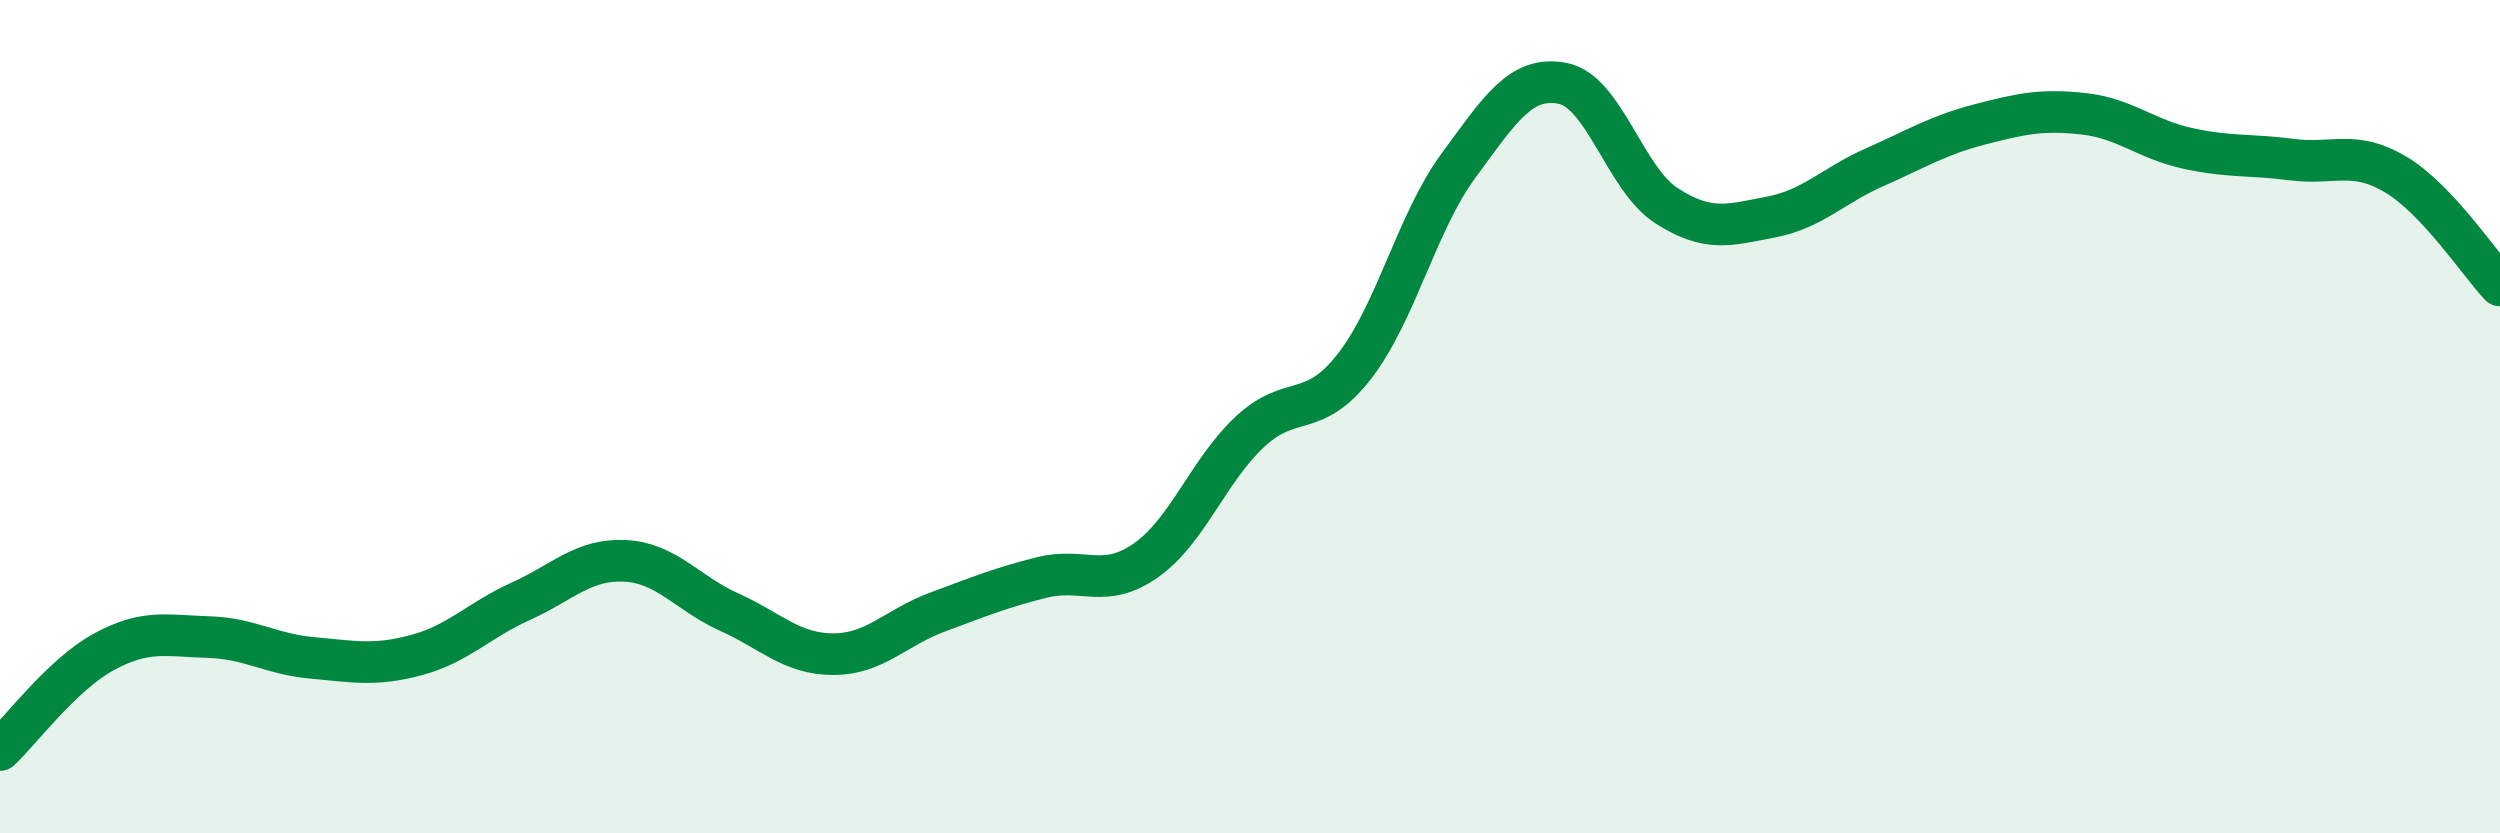
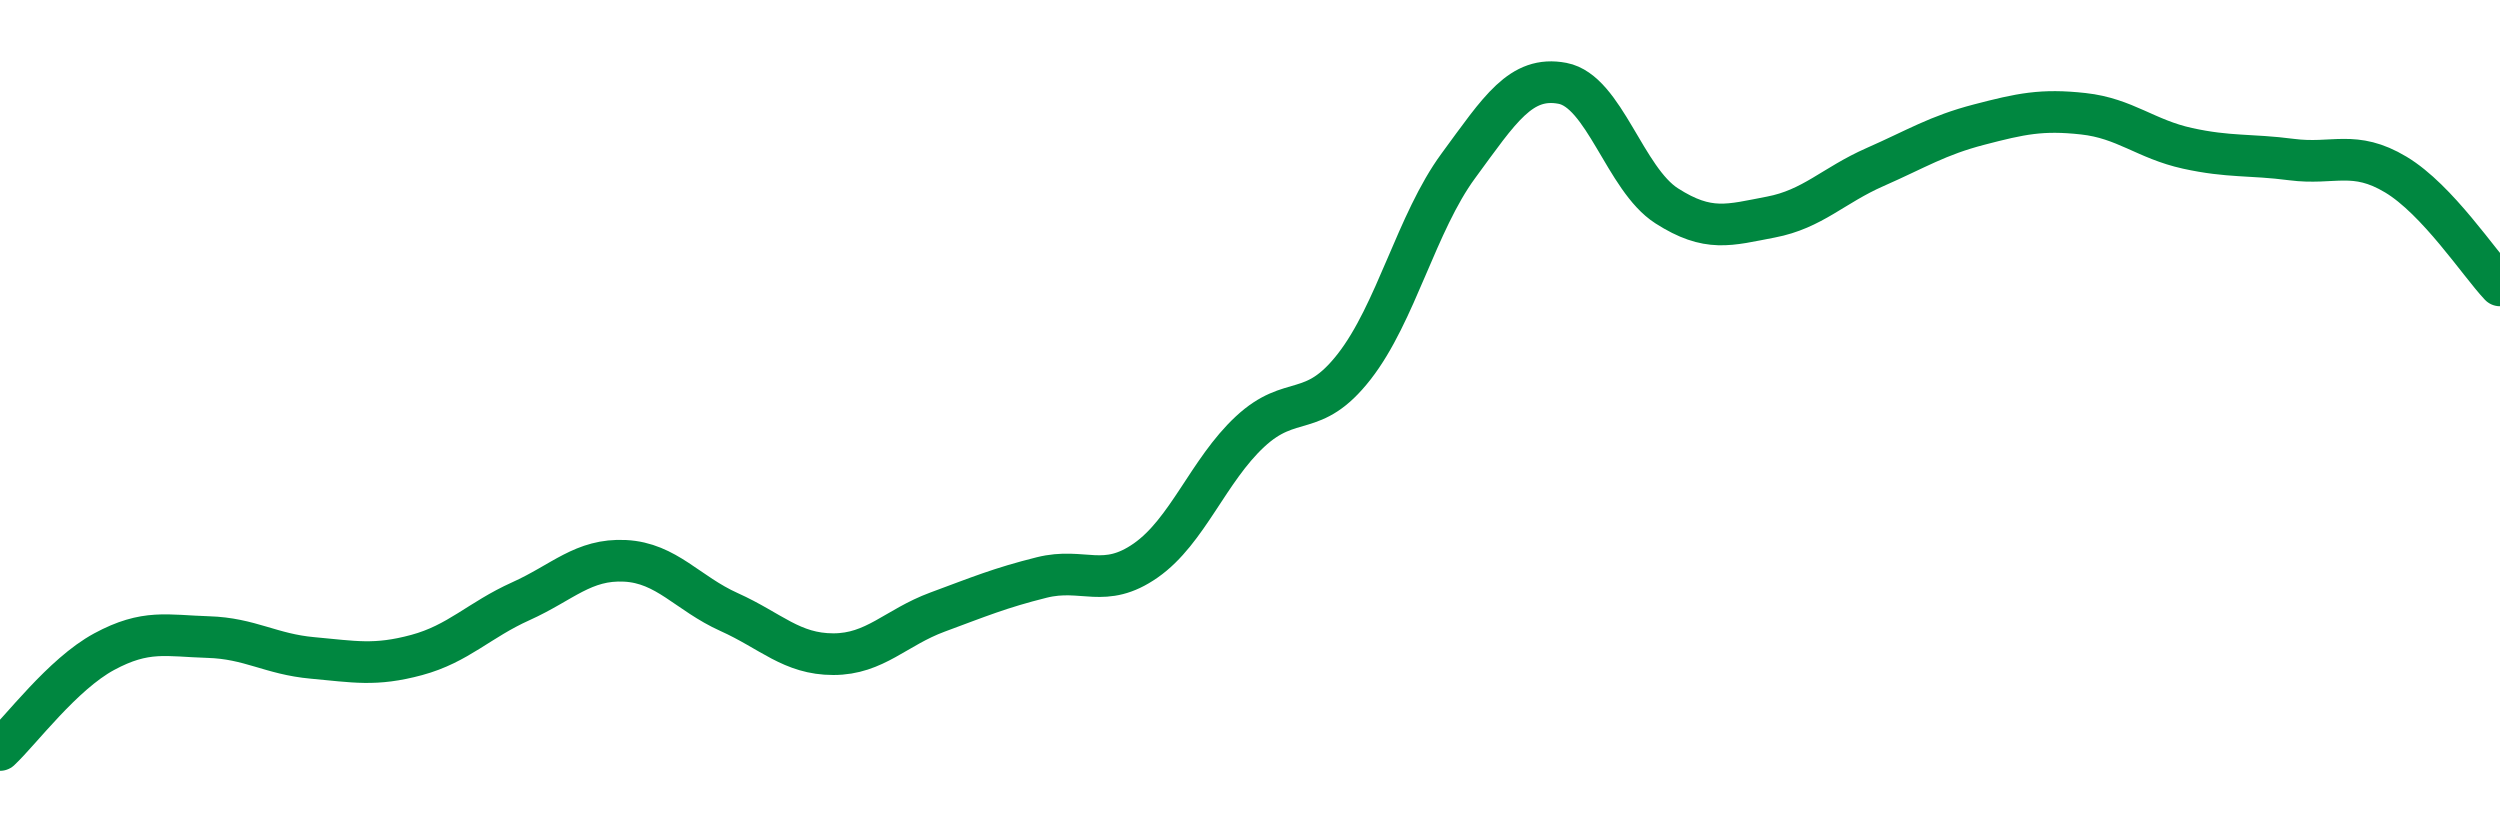
<svg xmlns="http://www.w3.org/2000/svg" width="60" height="20" viewBox="0 0 60 20">
-   <path d="M 0,18 C 0.5,17.53 1.5,16.18 2.5,15.64 C 3.5,15.1 4,15.26 5,15.29 C 6,15.32 6.5,15.7 7.5,15.79 C 8.5,15.88 9,15.99 10,15.72 C 11,15.45 11.5,14.88 12.5,14.43 C 13.5,13.98 14,13.41 15,13.46 C 16,13.51 16.5,14.24 17.5,14.69 C 18.5,15.14 19,15.7 20,15.7 C 21,15.7 21.5,15.06 22.5,14.69 C 23.5,14.32 24,14.11 25,13.86 C 26,13.61 26.5,14.15 27.5,13.45 C 28.5,12.75 29,11.29 30,10.36 C 31,9.43 31.5,10.08 32.5,8.8 C 33.5,7.52 34,5.34 35,3.98 C 36,2.62 36.5,1.81 37.5,2 C 38.5,2.19 39,4.3 40,4.94 C 41,5.58 41.5,5.4 42.5,5.21 C 43.5,5.02 44,4.45 45,4.01 C 46,3.57 46.5,3.25 47.5,2.99 C 48.5,2.73 49,2.62 50,2.73 C 51,2.84 51.5,3.34 52.5,3.56 C 53.5,3.78 54,3.7 55,3.83 C 56,3.96 56.5,3.59 57.5,4.19 C 58.5,4.79 59.5,6.32 60,6.85L60 20L0 20Z" fill="#008740" opacity="0.1" stroke-linecap="round" stroke-linejoin="round" />
  <path d="M 0,18 C 0.5,17.53 1.5,16.18 2.5,15.64 C 3.5,15.1 4,15.26 5,15.29 C 6,15.32 6.5,15.7 7.5,15.79 C 8.5,15.88 9,15.99 10,15.72 C 11,15.45 11.5,14.88 12.5,14.43 C 13.5,13.98 14,13.41 15,13.46 C 16,13.51 16.5,14.24 17.5,14.69 C 18.5,15.14 19,15.7 20,15.7 C 21,15.7 21.5,15.06 22.5,14.69 C 23.5,14.32 24,14.11 25,13.86 C 26,13.61 26.5,14.15 27.5,13.45 C 28.5,12.75 29,11.29 30,10.36 C 31,9.43 31.5,10.08 32.5,8.8 C 33.5,7.52 34,5.34 35,3.98 C 36,2.62 36.5,1.81 37.5,2 C 38.5,2.19 39,4.3 40,4.94 C 41,5.58 41.5,5.4 42.5,5.21 C 43.5,5.02 44,4.45 45,4.01 C 46,3.57 46.5,3.25 47.5,2.99 C 48.5,2.73 49,2.62 50,2.73 C 51,2.84 51.5,3.34 52.5,3.56 C 53.5,3.78 54,3.7 55,3.83 C 56,3.96 56.5,3.59 57.5,4.19 C 58.5,4.79 59.5,6.32 60,6.85" stroke="#008740" stroke-width="1" fill="none" stroke-linecap="round" stroke-linejoin="round" />
</svg>